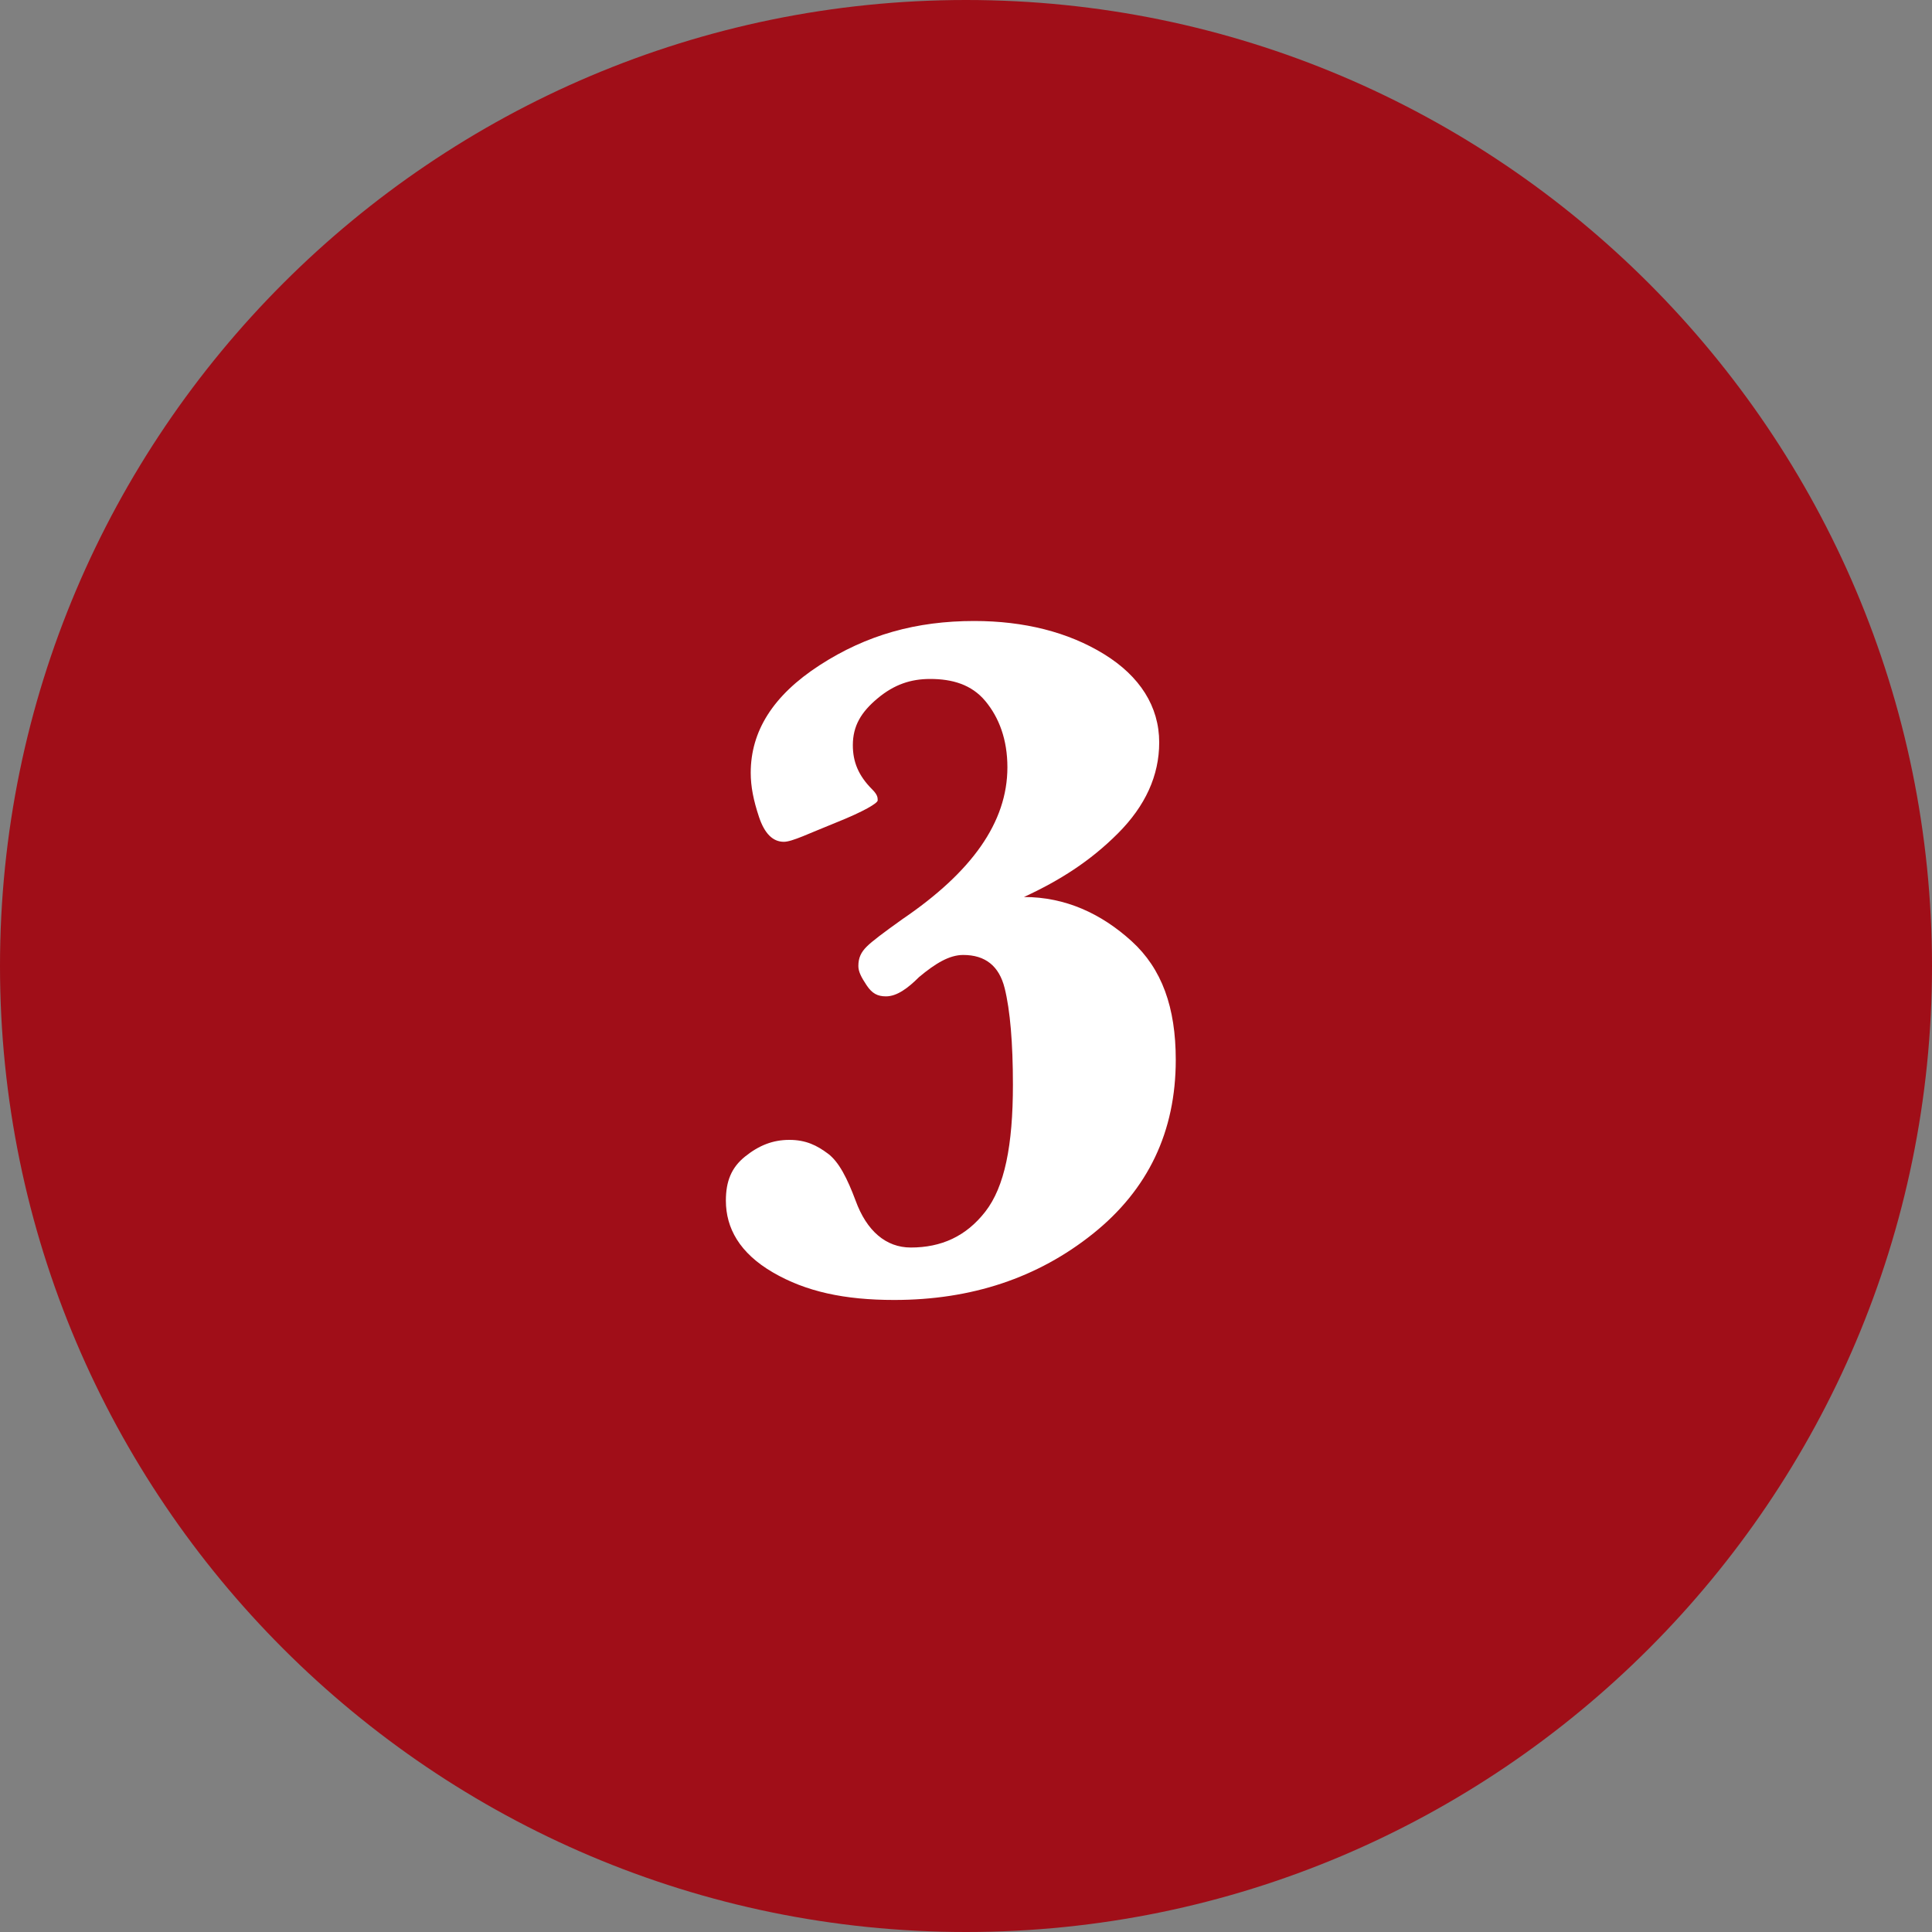
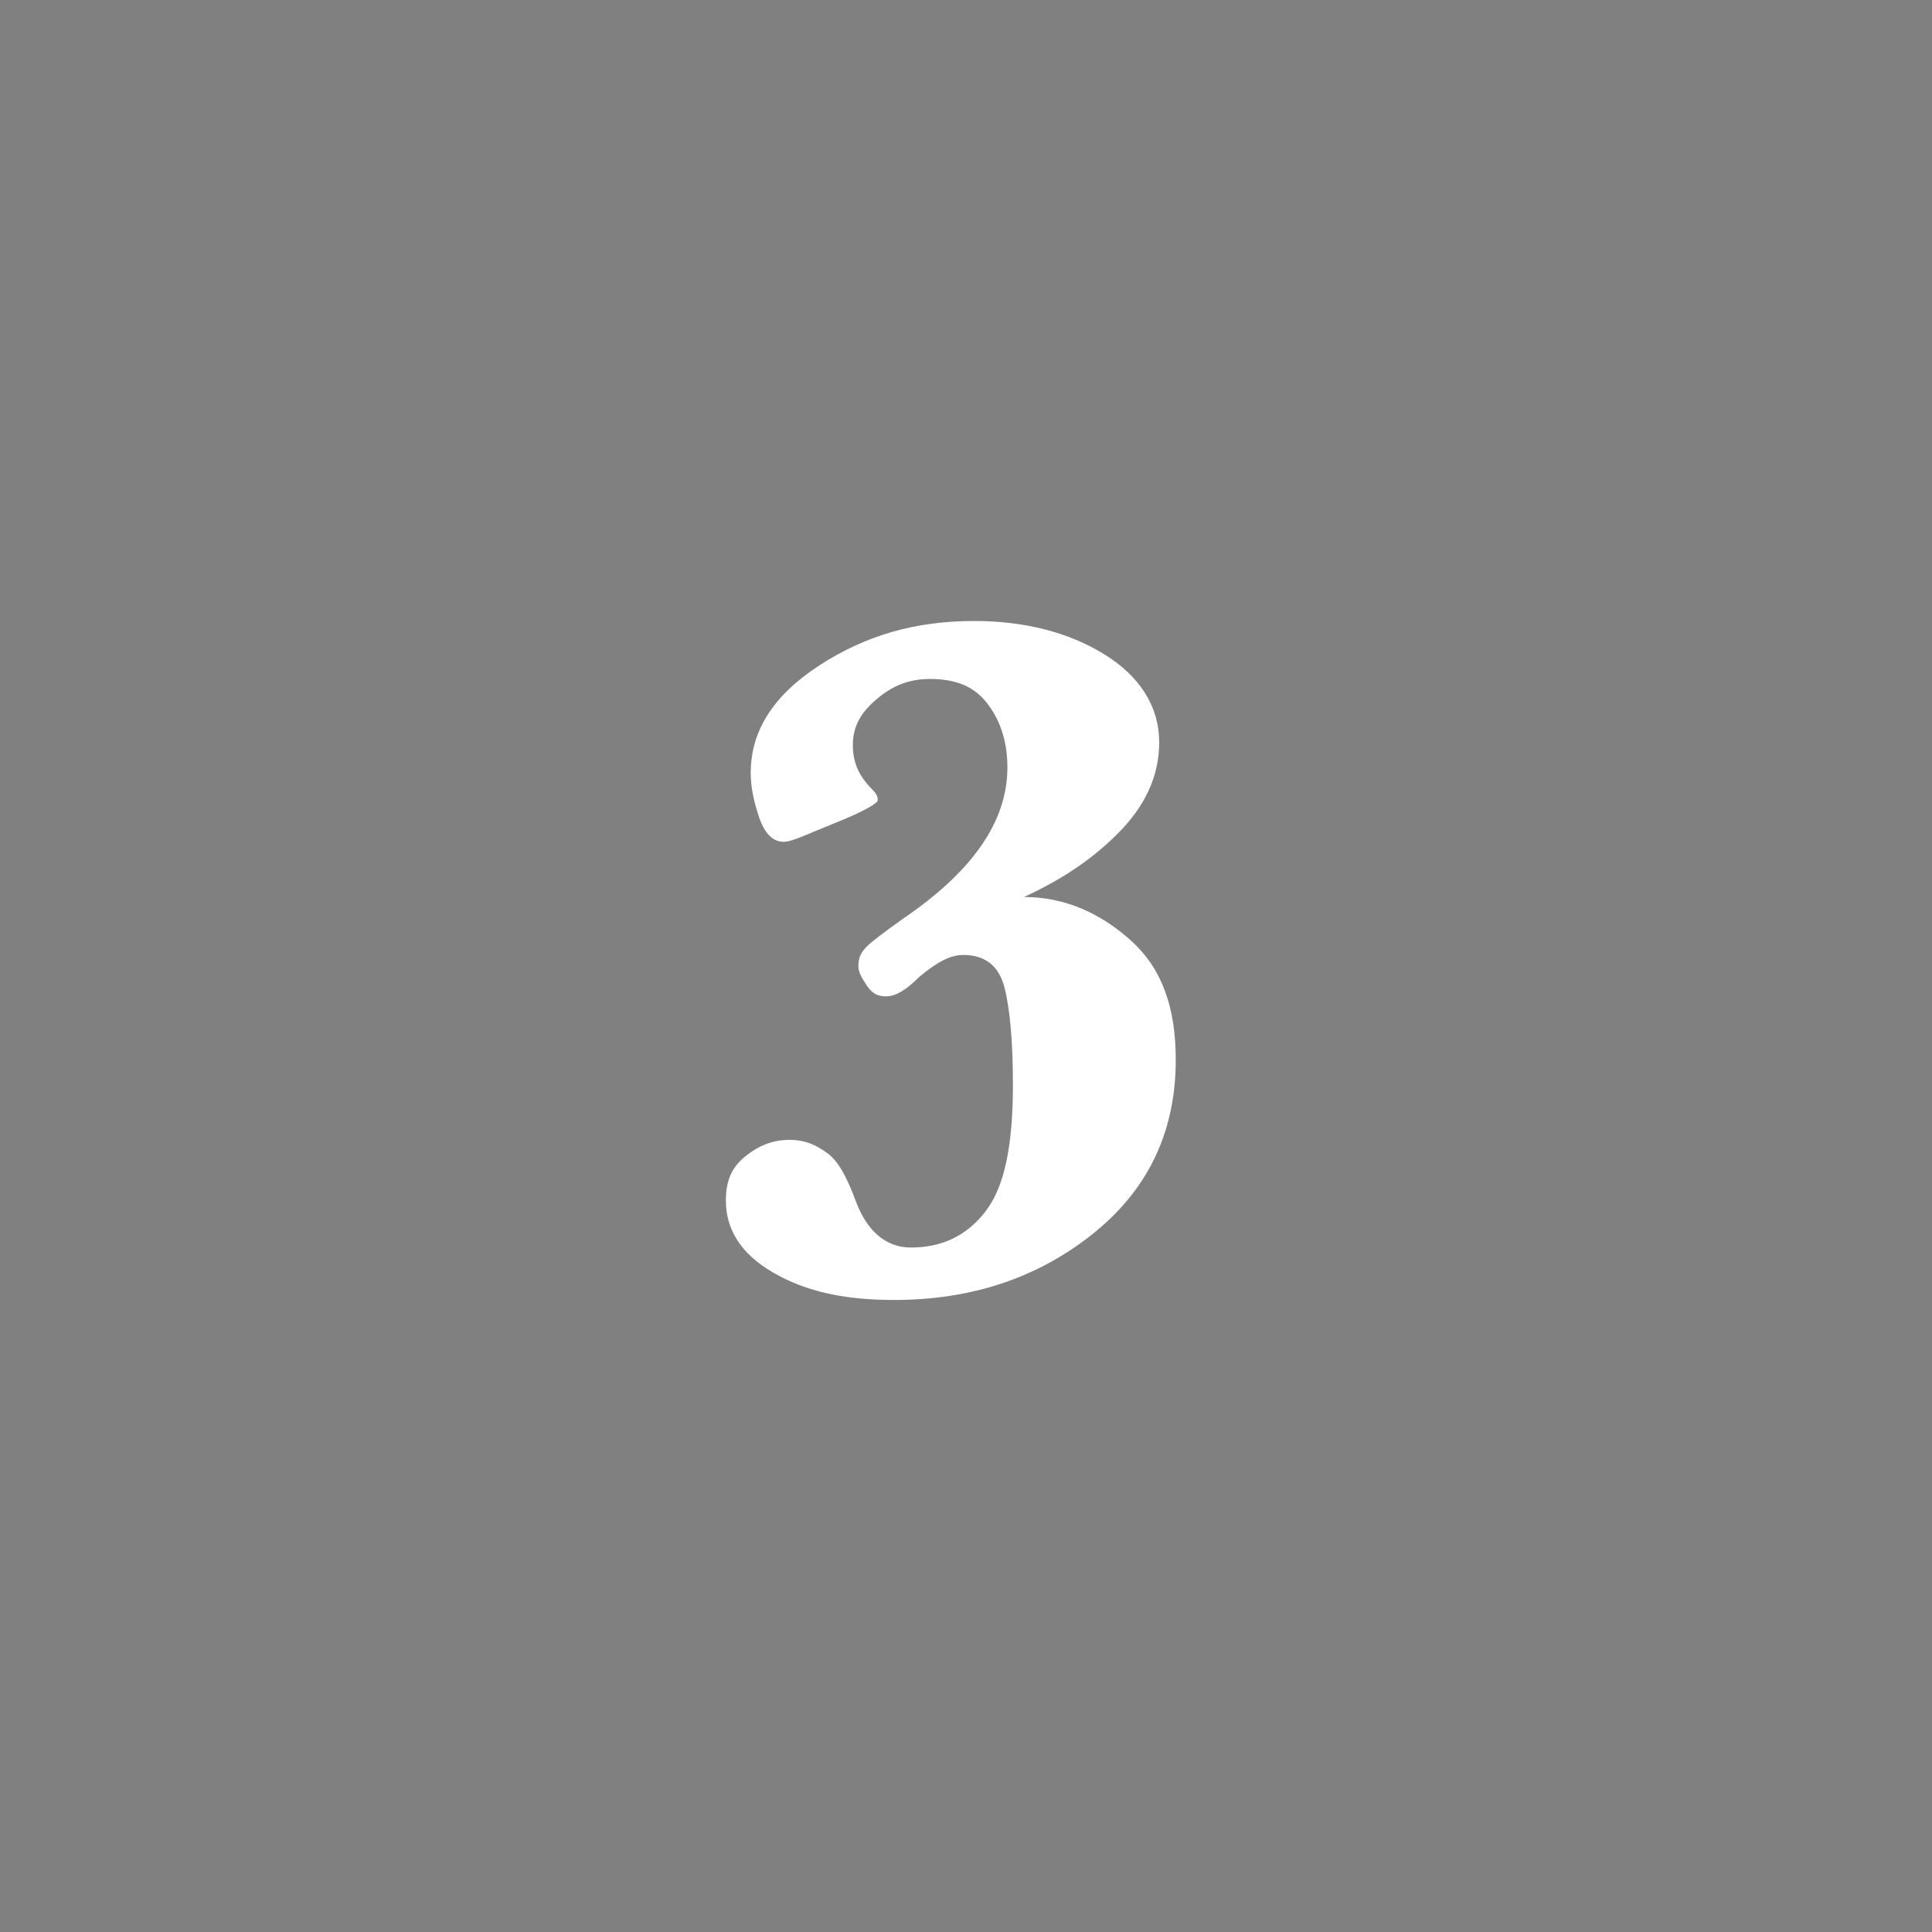
<svg xmlns="http://www.w3.org/2000/svg" version="1.1" id="レイヤー_1" x="0px" y="0px" viewBox="0 0 70 70" style="enable-background:new 0 0 70 70;" xml:space="preserve">
  <rect x="0" y="0" width="70" height="70" fill="#808080" stroke="none" />
  <style type="text/css">
	.st0{fill:#A00E18;}
	.st1{fill:#FFFFFF;}
</style>
  <g>
-     <path class="st0" d="M35,0c19.3,0,35,15.7,35,35S54.3,70,35,70S0,54.3,0,35S15.7,0,35,0z" />
    <g>
      <path class="st1" d="M37.1,32.5c1.5,0,2.8,0.6,3.9,1.6s1.6,2.4,1.6,4.3c0,2.6-1,4.7-3,6.3s-4.4,2.4-7.2,2.4c-1.8,0-3.2-0.3-4.4-1    s-1.7-1.6-1.7-2.6c0-0.7,0.2-1.2,0.7-1.6s1-0.6,1.6-0.6s1,0.2,1.4,0.5s0.7,0.9,1,1.7c0.4,1.1,1.1,1.7,2,1.7c1.1,0,2-0.4,2.7-1.3    s1-2.4,1-4.6c0-1.5-0.1-2.7-0.3-3.5s-0.7-1.2-1.5-1.2c-0.5,0-1,0.3-1.6,0.8c-0.4,0.4-0.8,0.7-1.2,0.7c-0.3,0-0.5-0.1-0.7-0.4    s-0.3-0.5-0.3-0.7c0-0.3,0.1-0.5,0.3-0.7s0.6-0.5,1.3-1c2.5-1.7,3.8-3.5,3.8-5.5c0-1-0.3-1.8-0.8-2.4s-1.2-0.8-2-0.8    c-0.7,0-1.3,0.2-1.9,0.7s-0.9,1-0.9,1.7c0,0.6,0.2,1.1,0.7,1.6c0.2,0.2,0.2,0.3,0.2,0.4s-0.5,0.4-1.5,0.8s-1.6,0.7-1.9,0.7    c-0.4,0-0.7-0.3-0.9-0.9s-0.3-1.1-0.3-1.6c0-1.5,0.8-2.8,2.5-3.9s3.5-1.6,5.6-1.6c1.8,0,3.4,0.4,4.7,1.2s2,1.9,2,3.2    c0,1.2-0.5,2.3-1.5,3.3S38.4,31.9,37.1,32.5z" />
    </g>
  </g>
</svg>